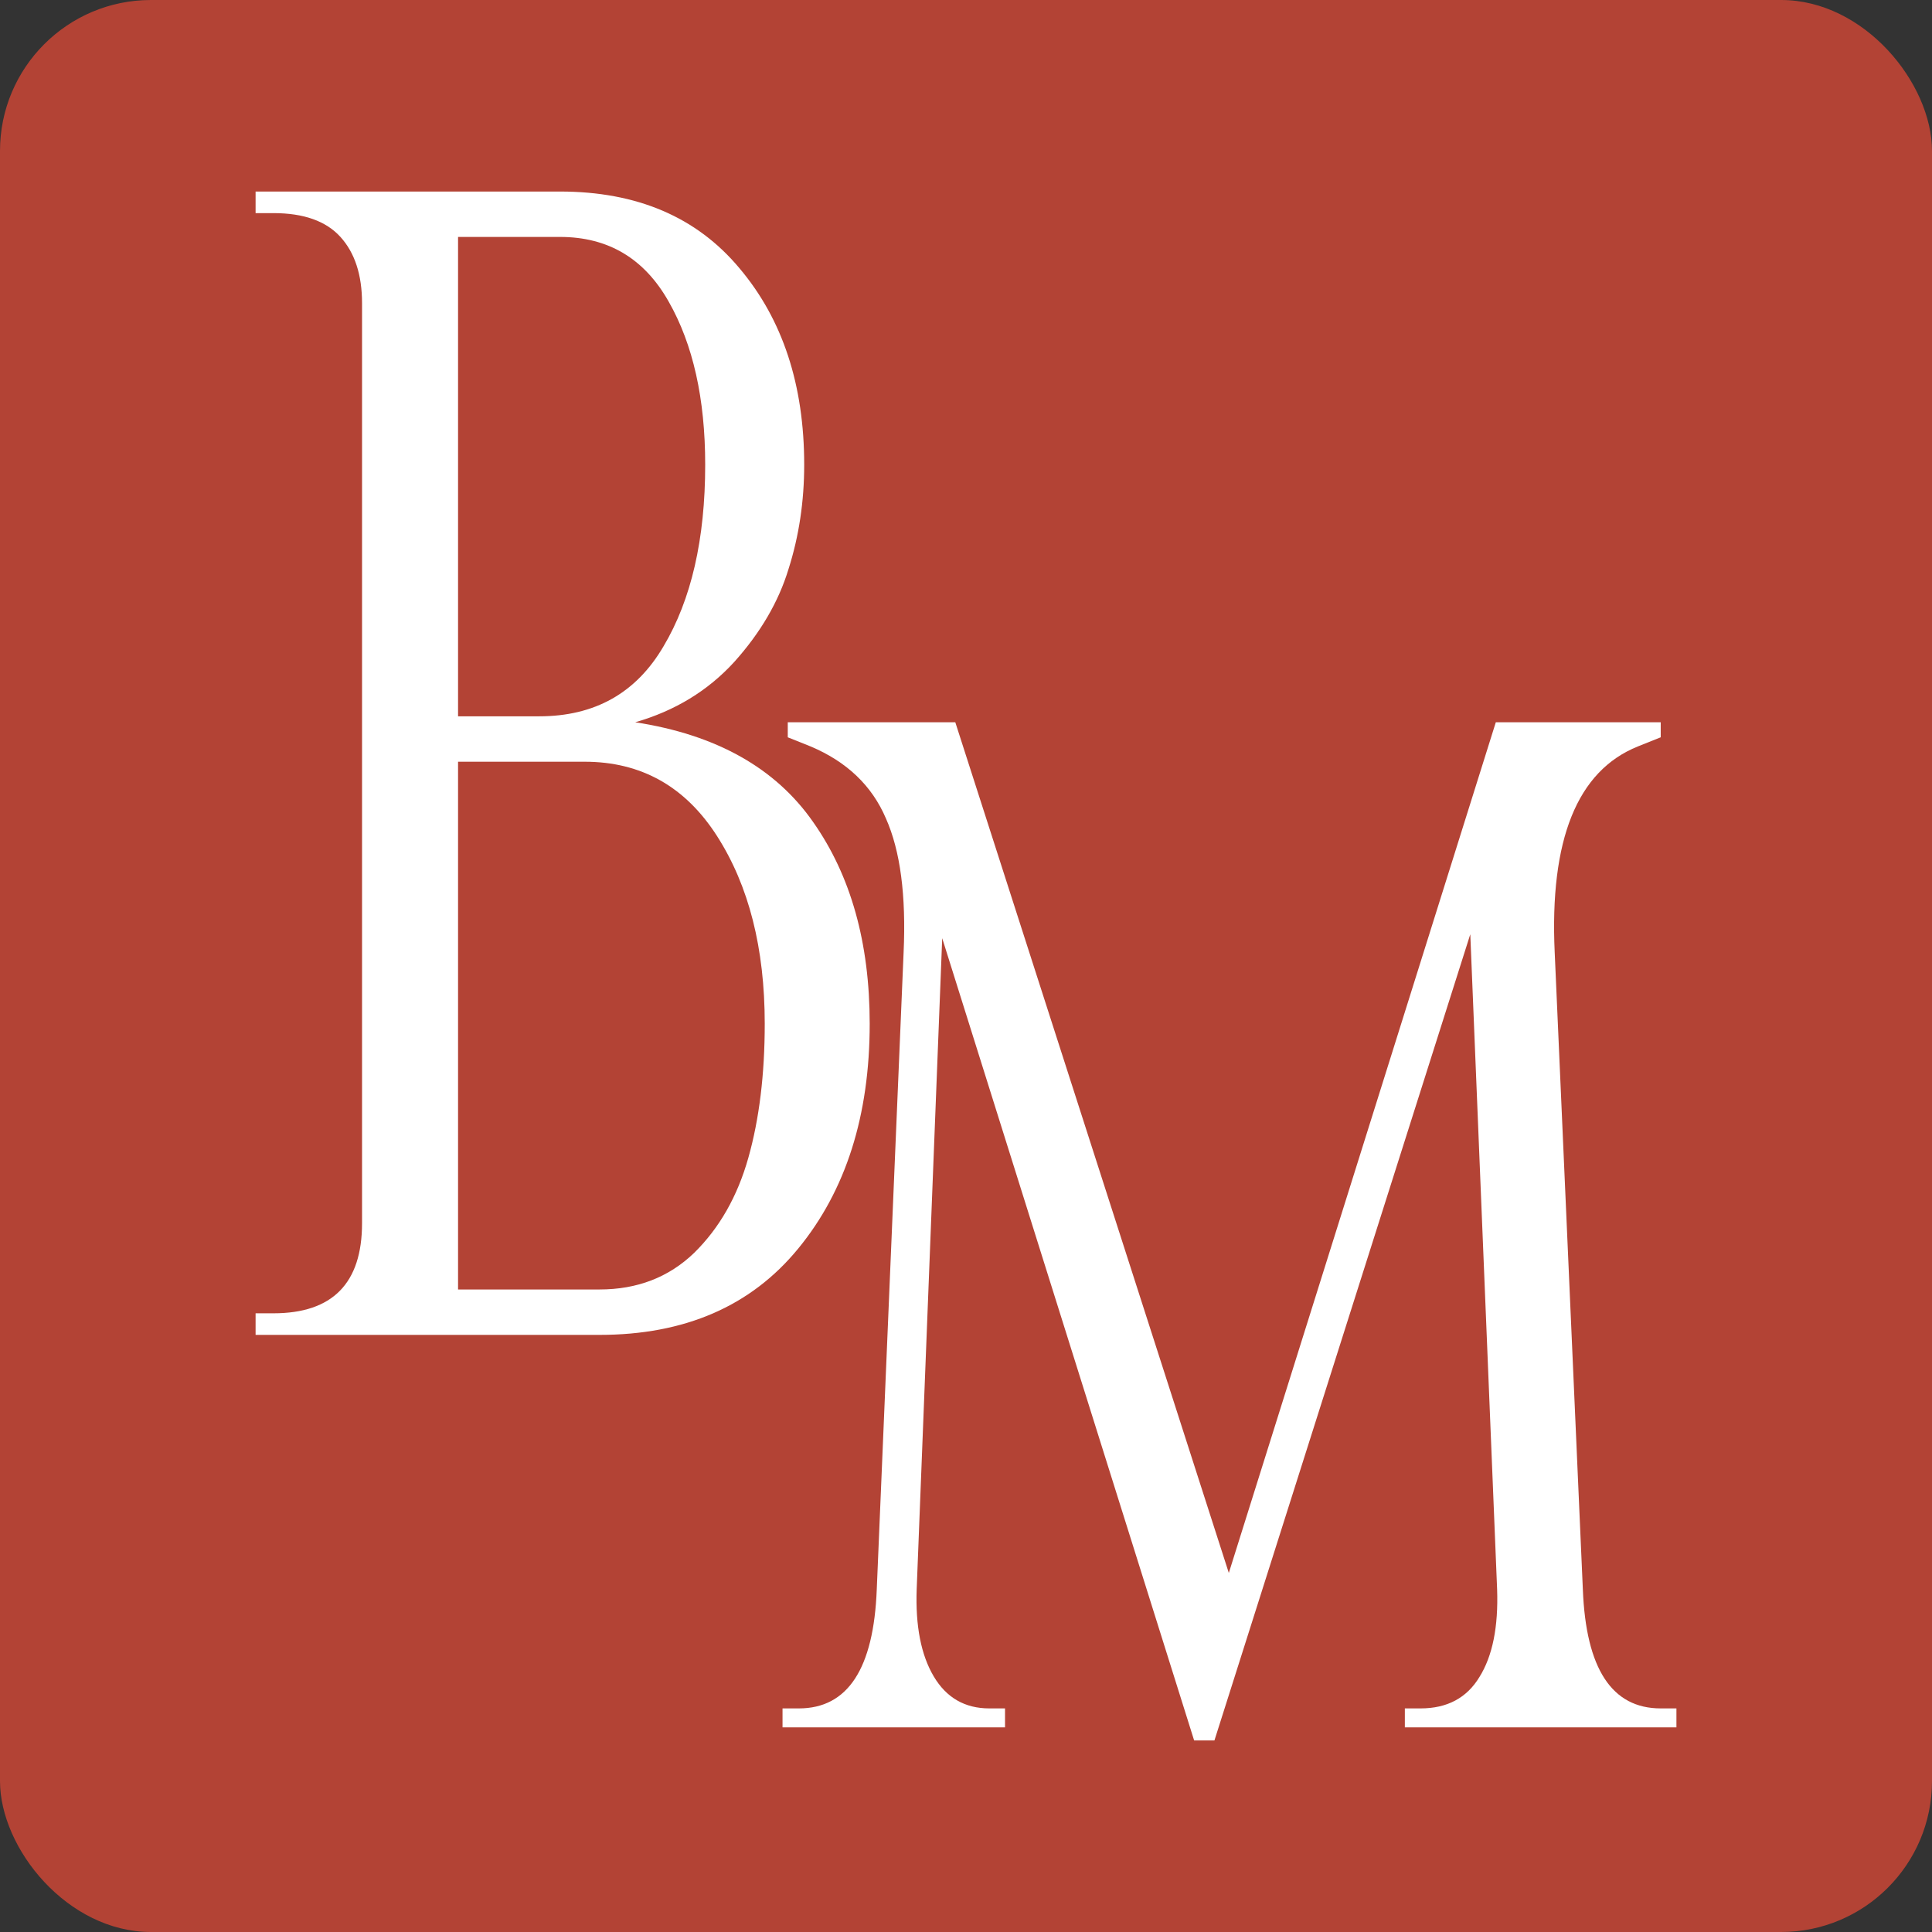
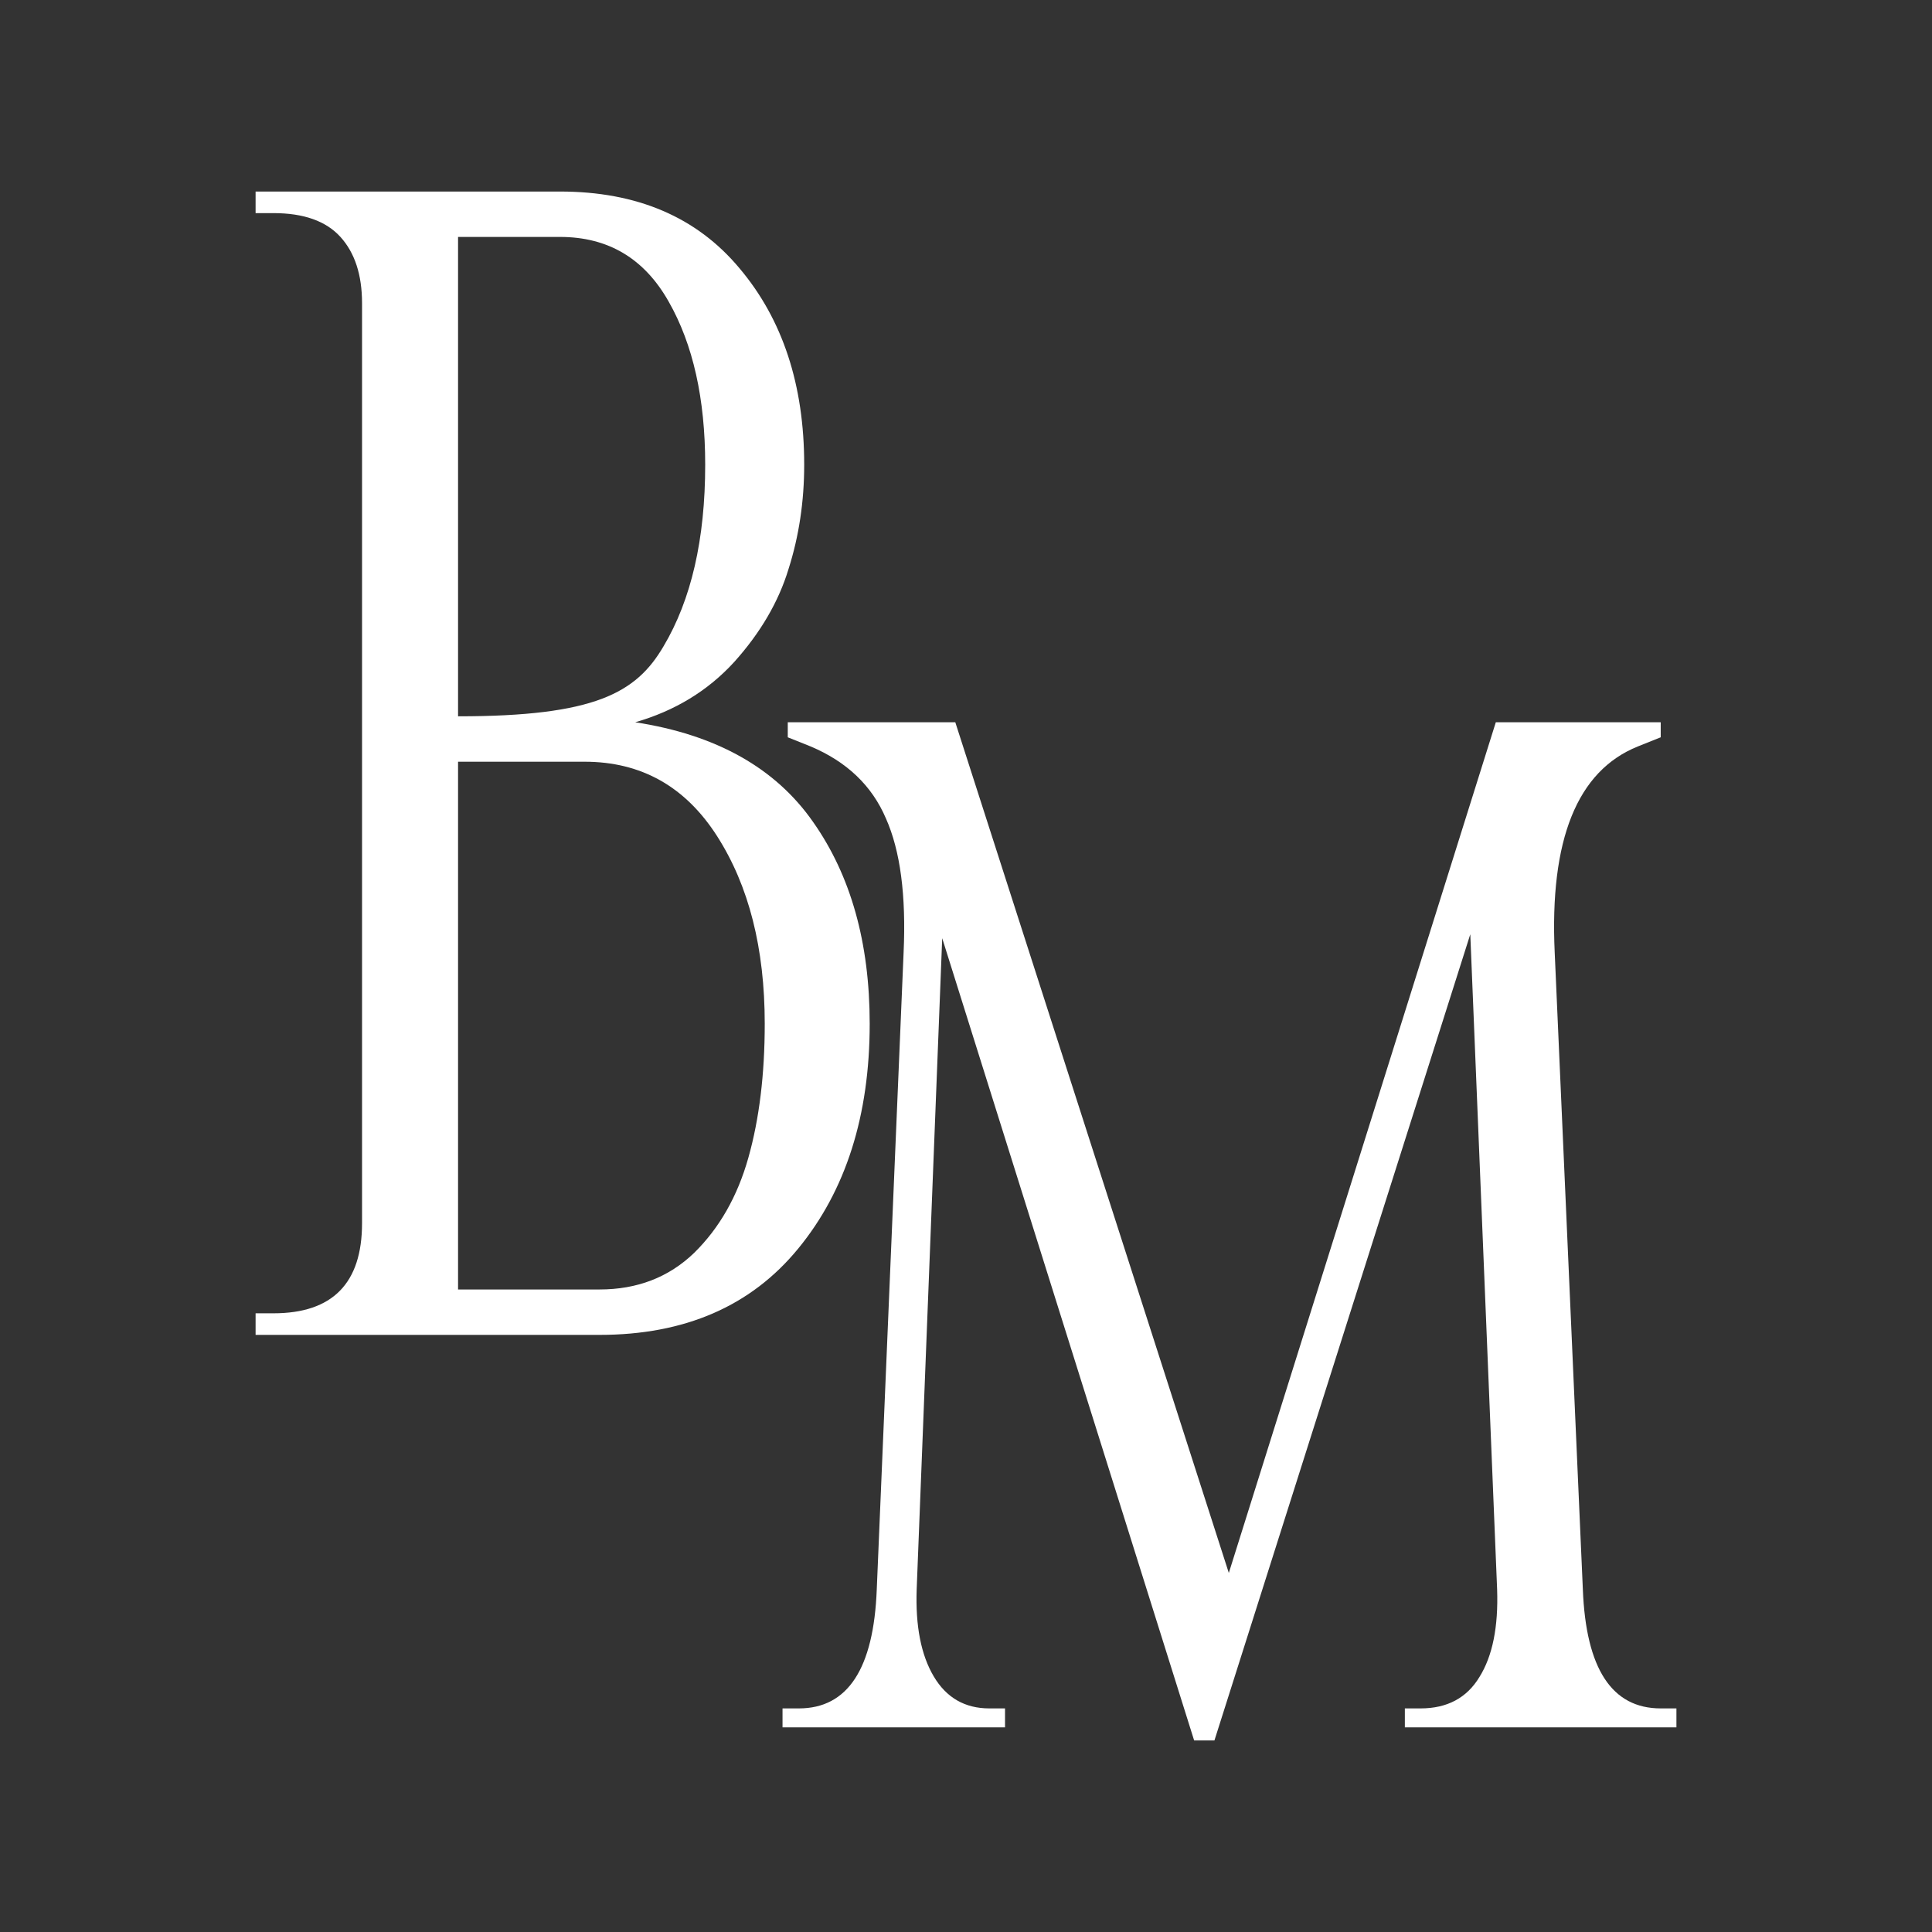
<svg xmlns="http://www.w3.org/2000/svg" width="256" height="256" viewBox="0 0 256 256" fill="none">
  <rect x="0" y="0" width="256" height="256" fill="#333333" stroke="none" />
-   <rect width="256" height="256" rx="20" fill="#B34335" />
-   <path d="M33.867 176.879V174.019H36.234C44.059 174.019 47.972 170.04 47.972 162.084V40.174C47.972 36.426 47.018 33.499 45.111 31.395C43.204 29.291 40.245 28.239 36.234 28.239H33.867V25.379H74.208C84.4 25.379 92.324 28.765 97.979 35.538C103.699 42.311 106.56 50.99 106.56 61.577C106.56 66.443 105.869 71.046 104.488 75.386C103.173 79.725 100.773 83.835 97.288 87.715C93.803 91.528 89.43 94.192 84.17 95.704C94.888 97.348 102.746 101.753 107.743 108.921C112.741 116.022 115.239 124.932 115.239 135.65C115.239 147.815 112.083 157.744 105.771 165.438C99.524 173.065 90.746 176.879 79.436 176.879H33.867ZM74.208 31.395H60.695V94.915H71.446C78.811 94.915 84.302 91.824 87.918 85.643C91.6 79.462 93.442 71.44 93.442 61.577C93.442 52.831 91.831 45.631 88.609 39.976C85.386 34.256 80.586 31.395 74.208 31.395ZM77.463 100.932H60.695V170.862H79.436C84.433 170.862 88.609 169.251 91.962 166.029C95.316 162.742 97.716 158.533 99.162 153.404C100.609 148.275 101.332 142.357 101.332 135.65C101.332 125.656 99.228 117.37 95.02 110.795C90.811 104.219 84.959 100.932 77.463 100.932Z" fill="white" />
+   <path d="M33.867 176.879V174.019H36.234C44.059 174.019 47.972 170.04 47.972 162.084V40.174C47.972 36.426 47.018 33.499 45.111 31.395C43.204 29.291 40.245 28.239 36.234 28.239H33.867V25.379H74.208C84.4 25.379 92.324 28.765 97.979 35.538C103.699 42.311 106.56 50.99 106.56 61.577C106.56 66.443 105.869 71.046 104.488 75.386C103.173 79.725 100.773 83.835 97.288 87.715C93.803 91.528 89.43 94.192 84.17 95.704C94.888 97.348 102.746 101.753 107.743 108.921C112.741 116.022 115.239 124.932 115.239 135.65C115.239 147.815 112.083 157.744 105.771 165.438C99.524 173.065 90.746 176.879 79.436 176.879H33.867ZM74.208 31.395H60.695V94.915C78.811 94.915 84.302 91.824 87.918 85.643C91.6 79.462 93.442 71.44 93.442 61.577C93.442 52.831 91.831 45.631 88.609 39.976C85.386 34.256 80.586 31.395 74.208 31.395ZM77.463 100.932H60.695V170.862H79.436C84.433 170.862 88.609 169.251 91.962 166.029C95.316 162.742 97.716 158.533 99.162 153.404C100.609 148.275 101.332 142.357 101.332 135.65C101.332 125.656 99.228 117.37 95.02 110.795C90.811 104.219 84.959 100.932 77.463 100.932Z" fill="white" />
  <path d="M198.376 210.591L194.821 123.795L160.918 230.621H158.23L124.847 124.316L121.465 210.591C121.291 215.447 122.043 219.291 123.719 222.124C125.396 224.956 127.852 226.373 131.09 226.373H133.171V228.887H103.689V226.373H105.857C112.331 226.373 115.771 221.112 116.176 210.591L119.731 126.223C120.078 118.651 119.297 112.725 117.39 108.448C115.54 104.112 112.216 100.933 107.418 98.91L104.383 97.696V95.701H126.581L162.825 208.424L198.203 95.701H220.054V97.696L217.019 98.91C208.984 102.147 205.313 111.251 206.007 126.223L209.735 210.591C210.14 221.112 213.579 226.373 220.054 226.373H222.135V228.887H186.15V226.373H188.231C191.757 226.373 194.359 224.985 196.035 222.21C197.769 219.436 198.55 215.563 198.376 210.591Z" fill="white" />
</svg>